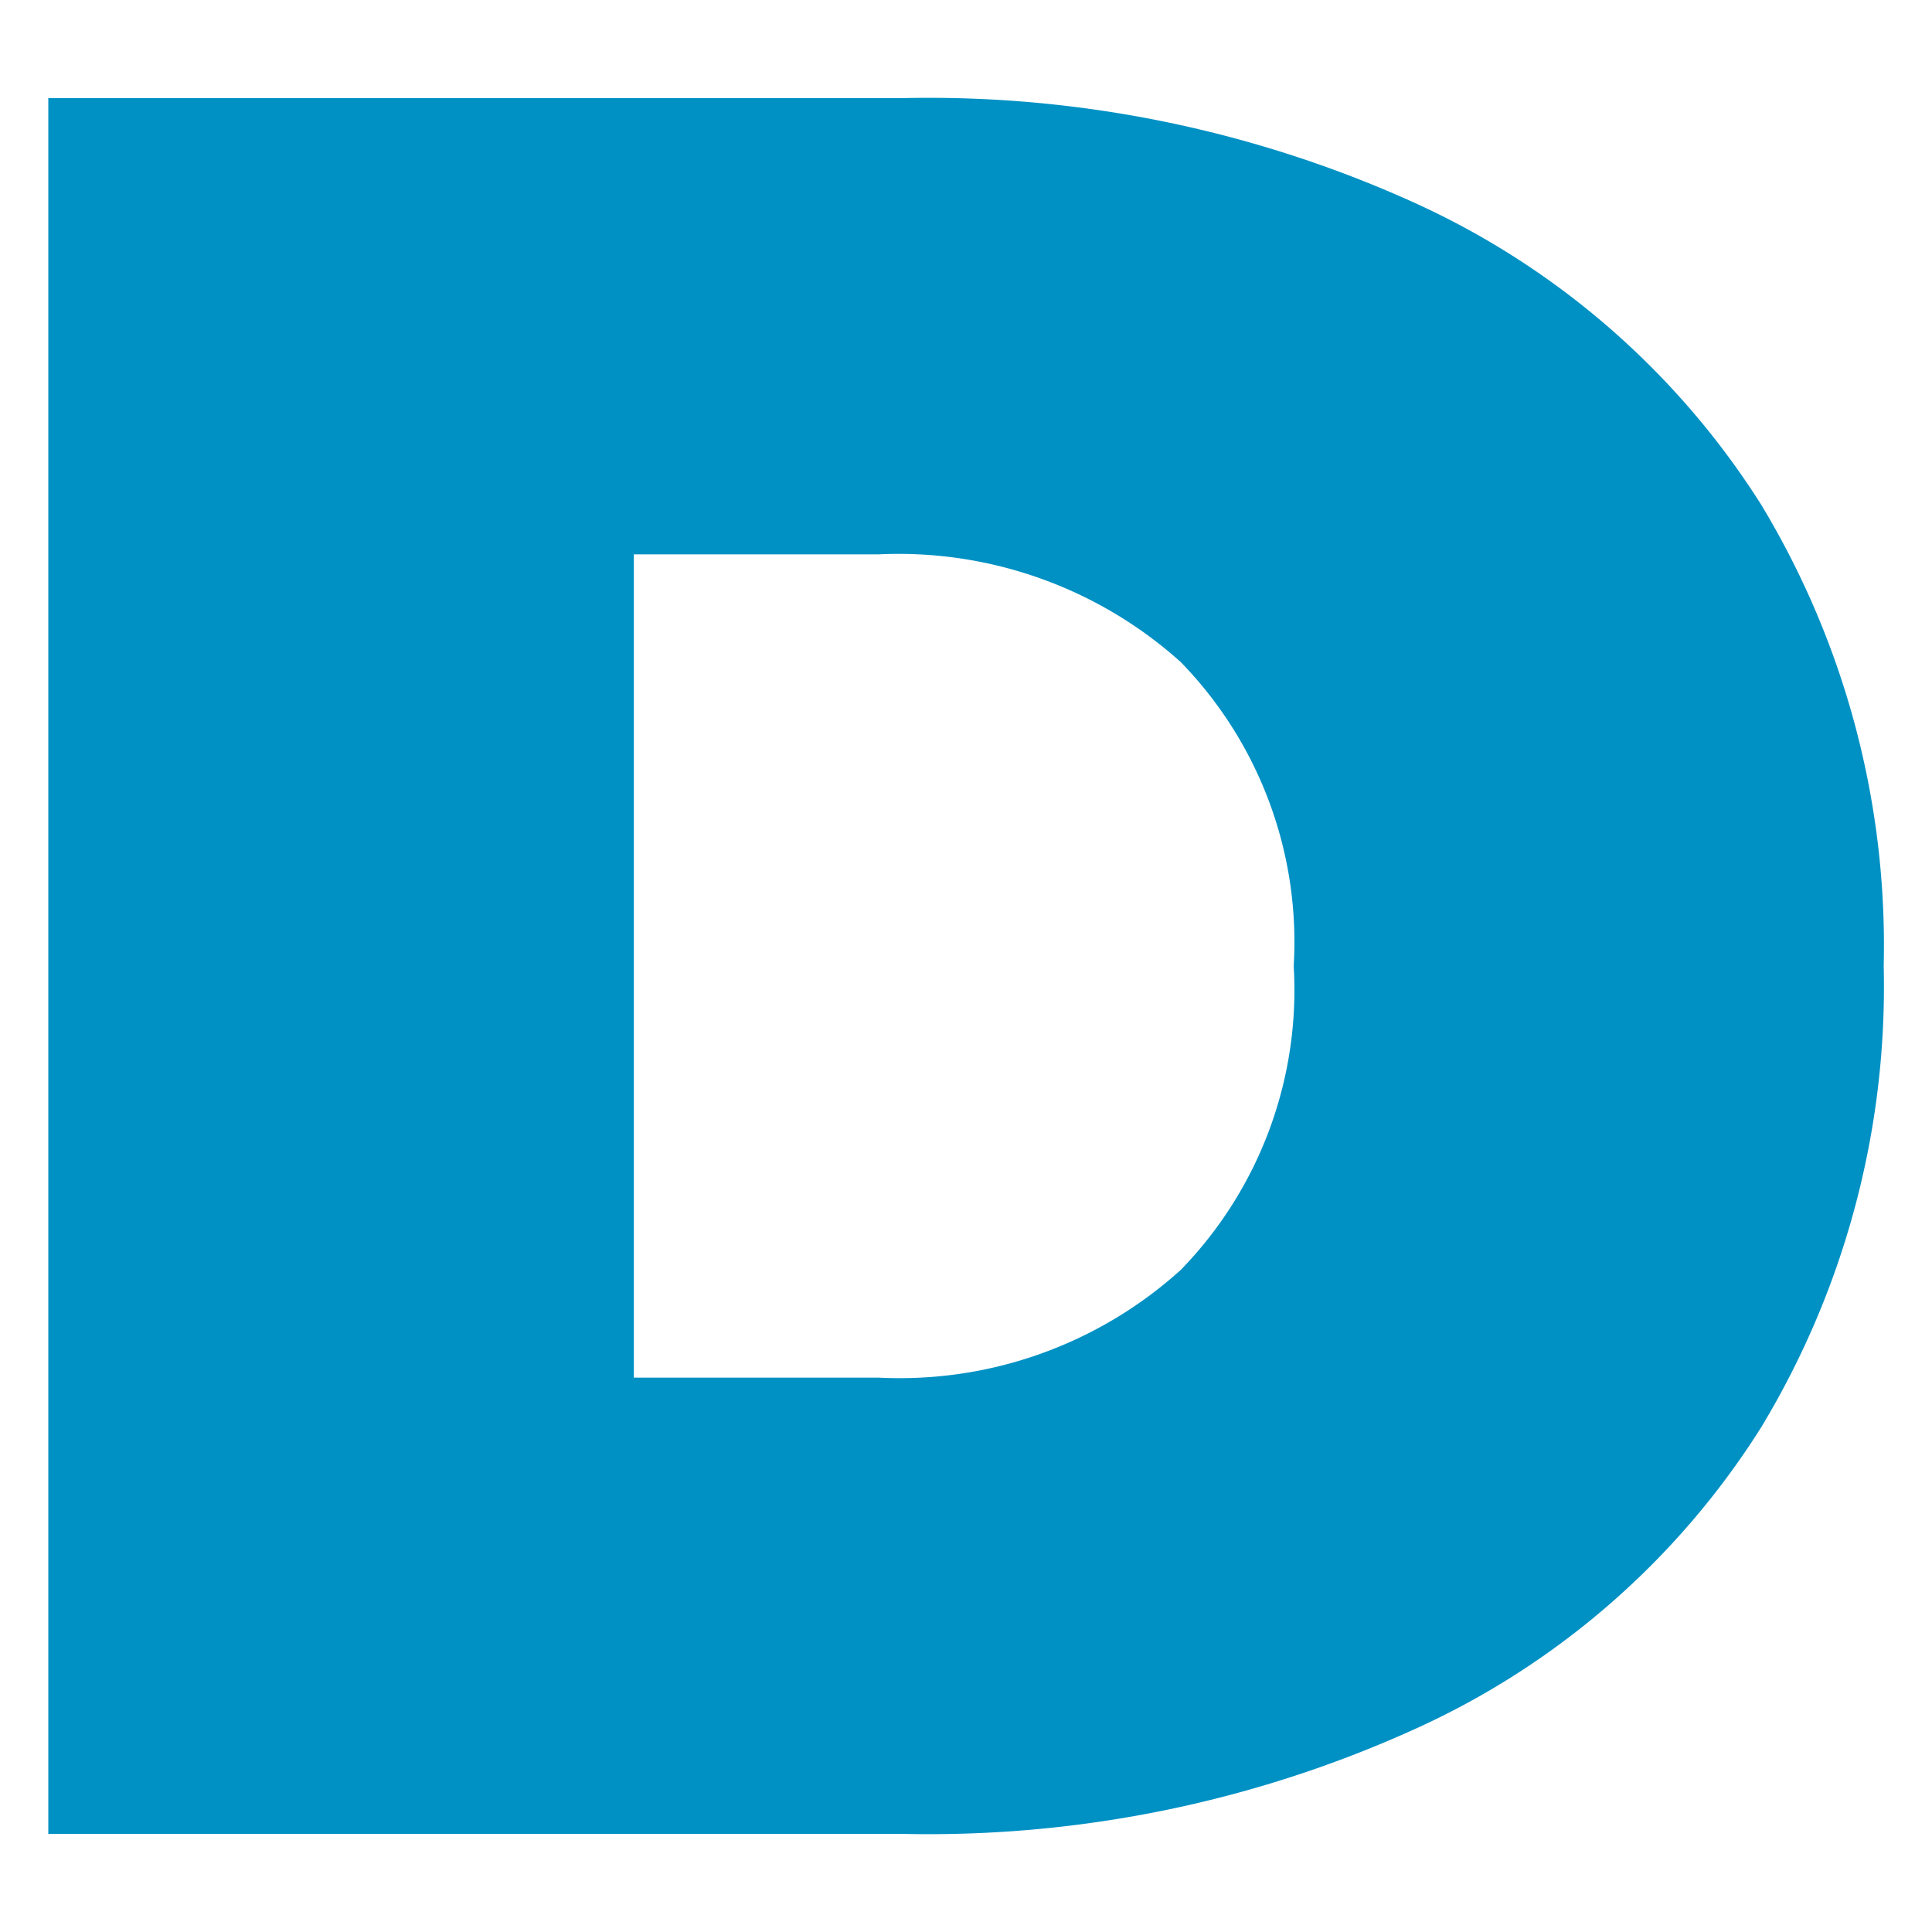
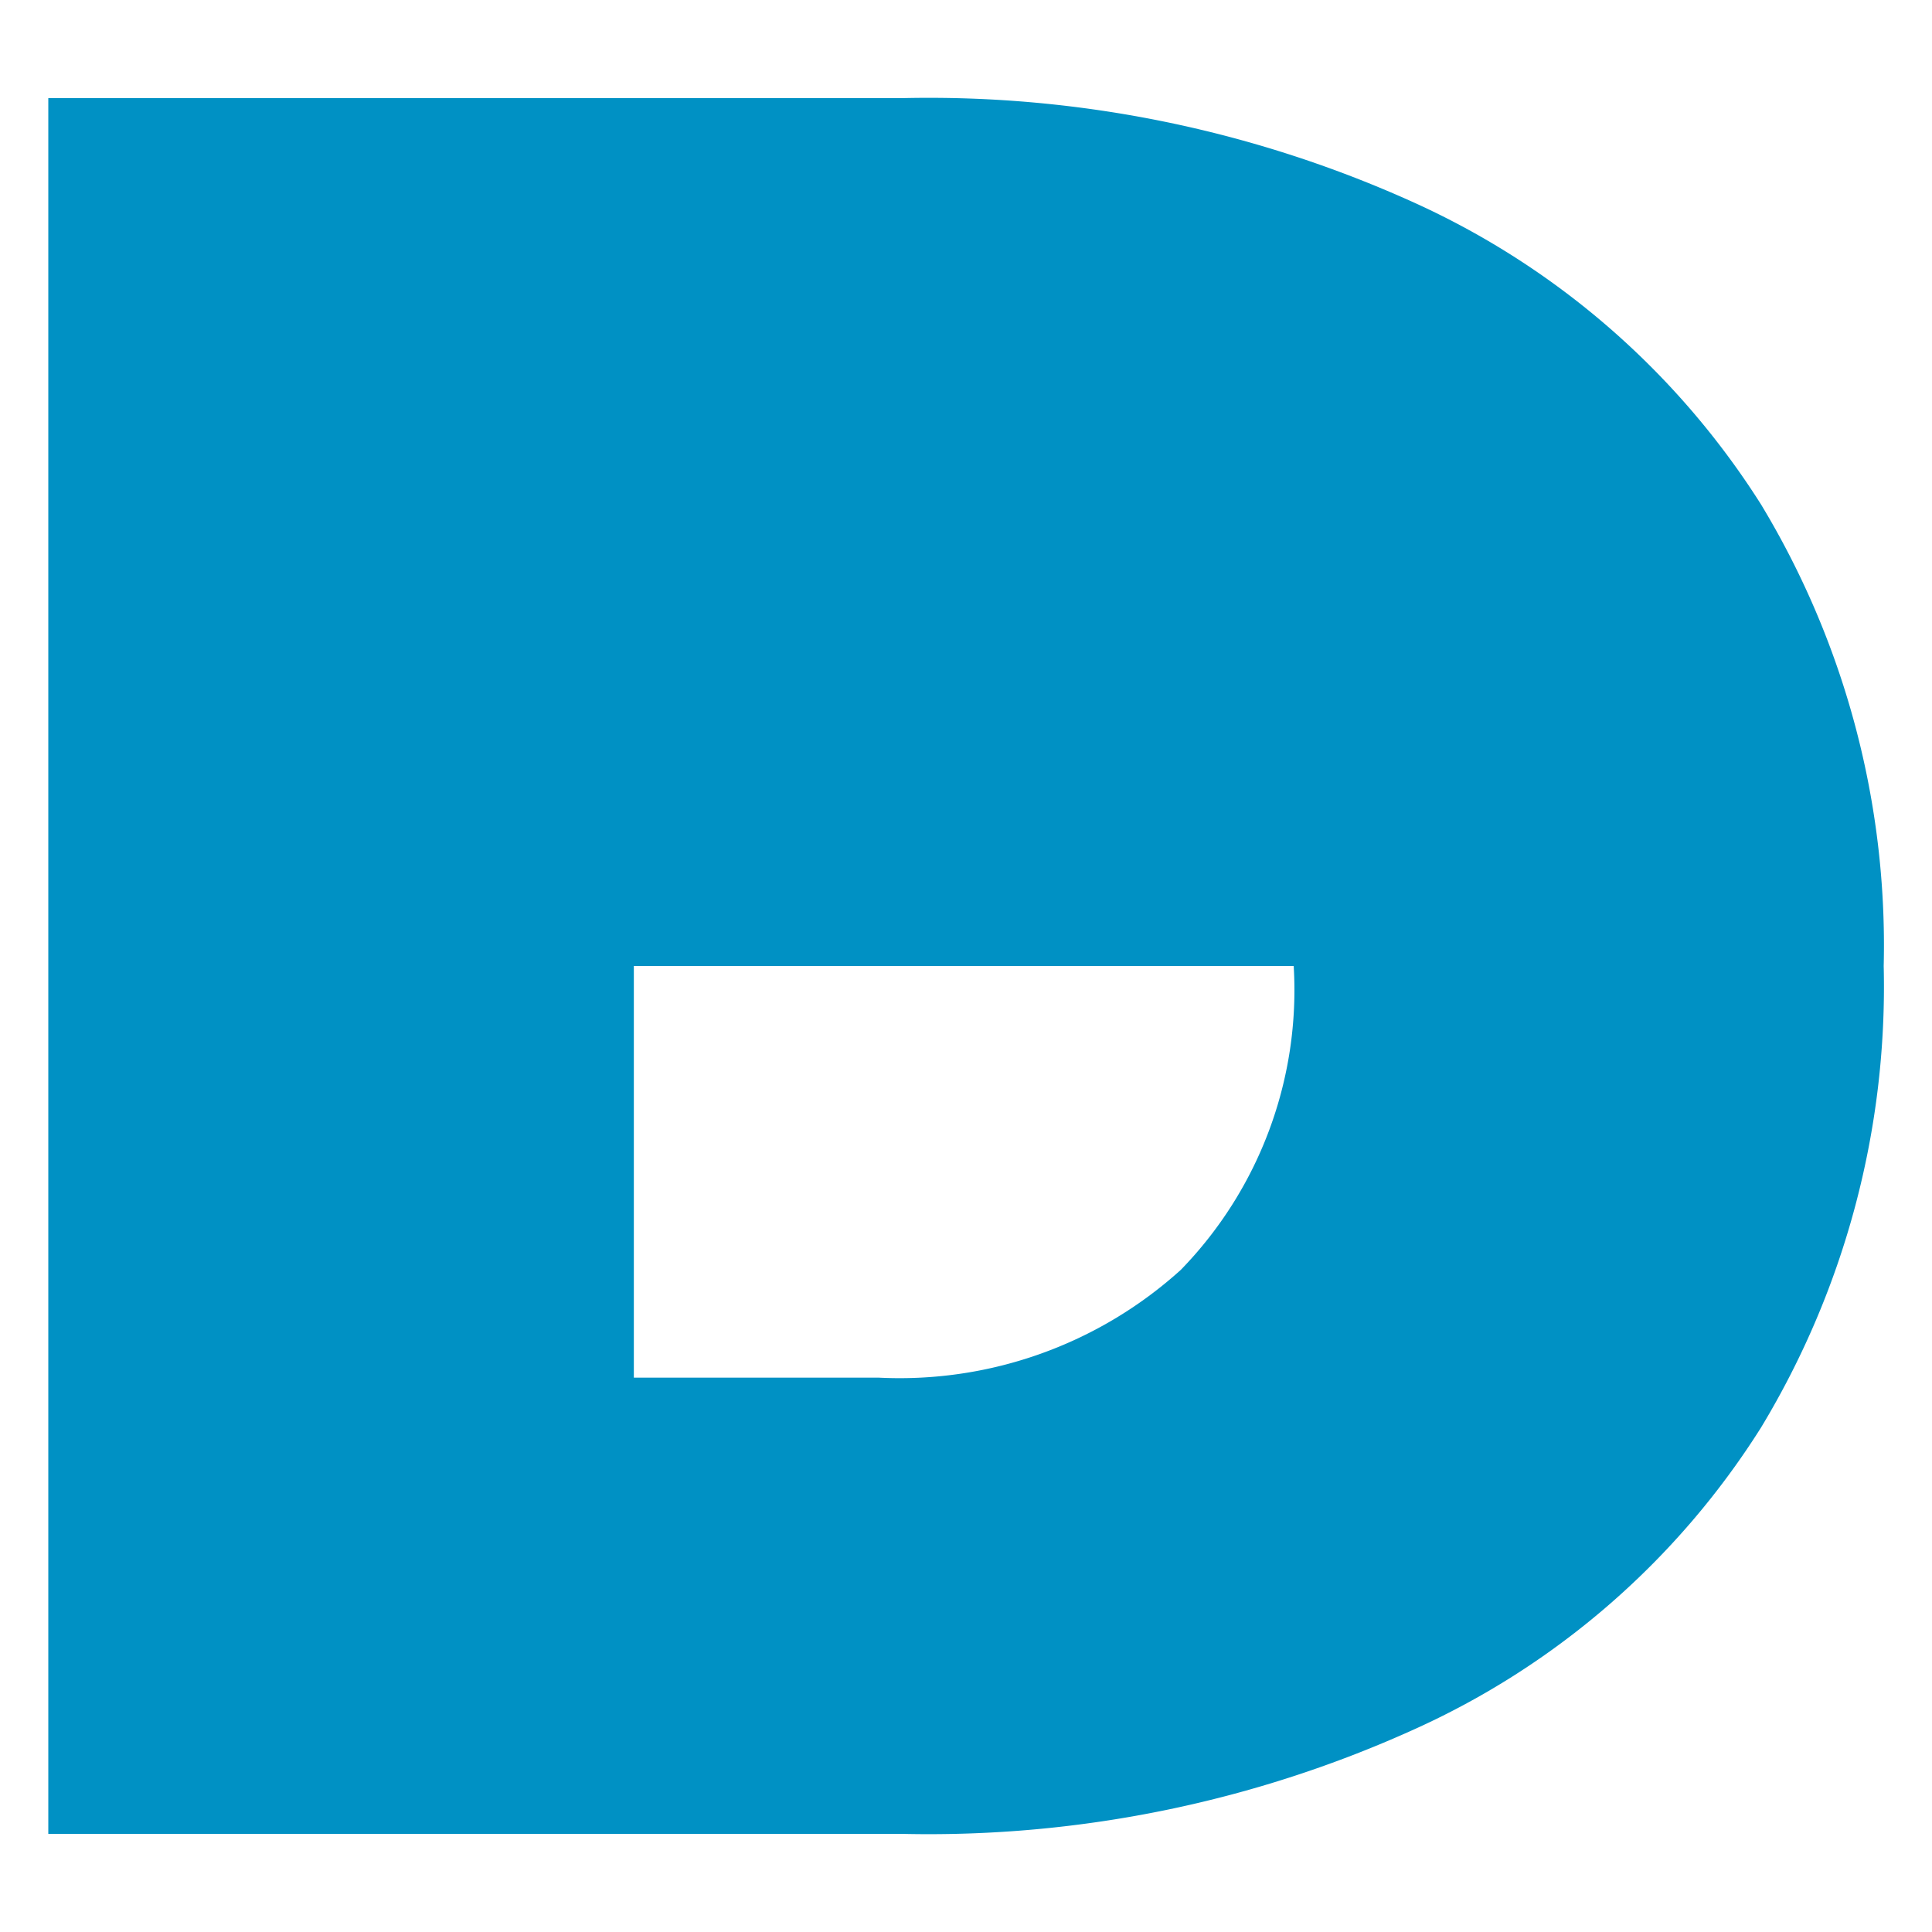
<svg xmlns="http://www.w3.org/2000/svg" id="Capa_1" data-name="Capa 1" width="26" height="26" viewBox="0 0 26 26">
  <defs>
    <style>.cls-1{fill:#0091c4;}</style>
  </defs>
-   <path class="cls-1" d="M.65,1.32H12.17a15.83,15.83,0,0,1,6.89,1.42A10.8,10.8,0,0,1,23.7,6.79,11.47,11.47,0,0,1,25.35,13a11.47,11.47,0,0,1-1.65,6.21,10.73,10.73,0,0,1-4.64,4.05,15.83,15.83,0,0,1-6.89,1.42H.65ZM11.83,18.54a5.64,5.64,0,0,0,4.06-1.45A5.4,5.4,0,0,0,17.41,13a5.4,5.4,0,0,0-1.52-4.09,5.68,5.68,0,0,0-4.06-1.45H8.53V18.54Z" />
+   <path class="cls-1" d="M.65,1.32H12.17a15.83,15.83,0,0,1,6.89,1.42A10.8,10.8,0,0,1,23.7,6.79,11.47,11.47,0,0,1,25.35,13a11.47,11.47,0,0,1-1.65,6.21,10.73,10.73,0,0,1-4.64,4.05,15.83,15.83,0,0,1-6.89,1.42H.65ZM11.83,18.54a5.64,5.64,0,0,0,4.06-1.45A5.4,5.4,0,0,0,17.41,13H8.53V18.54Z" />
</svg>